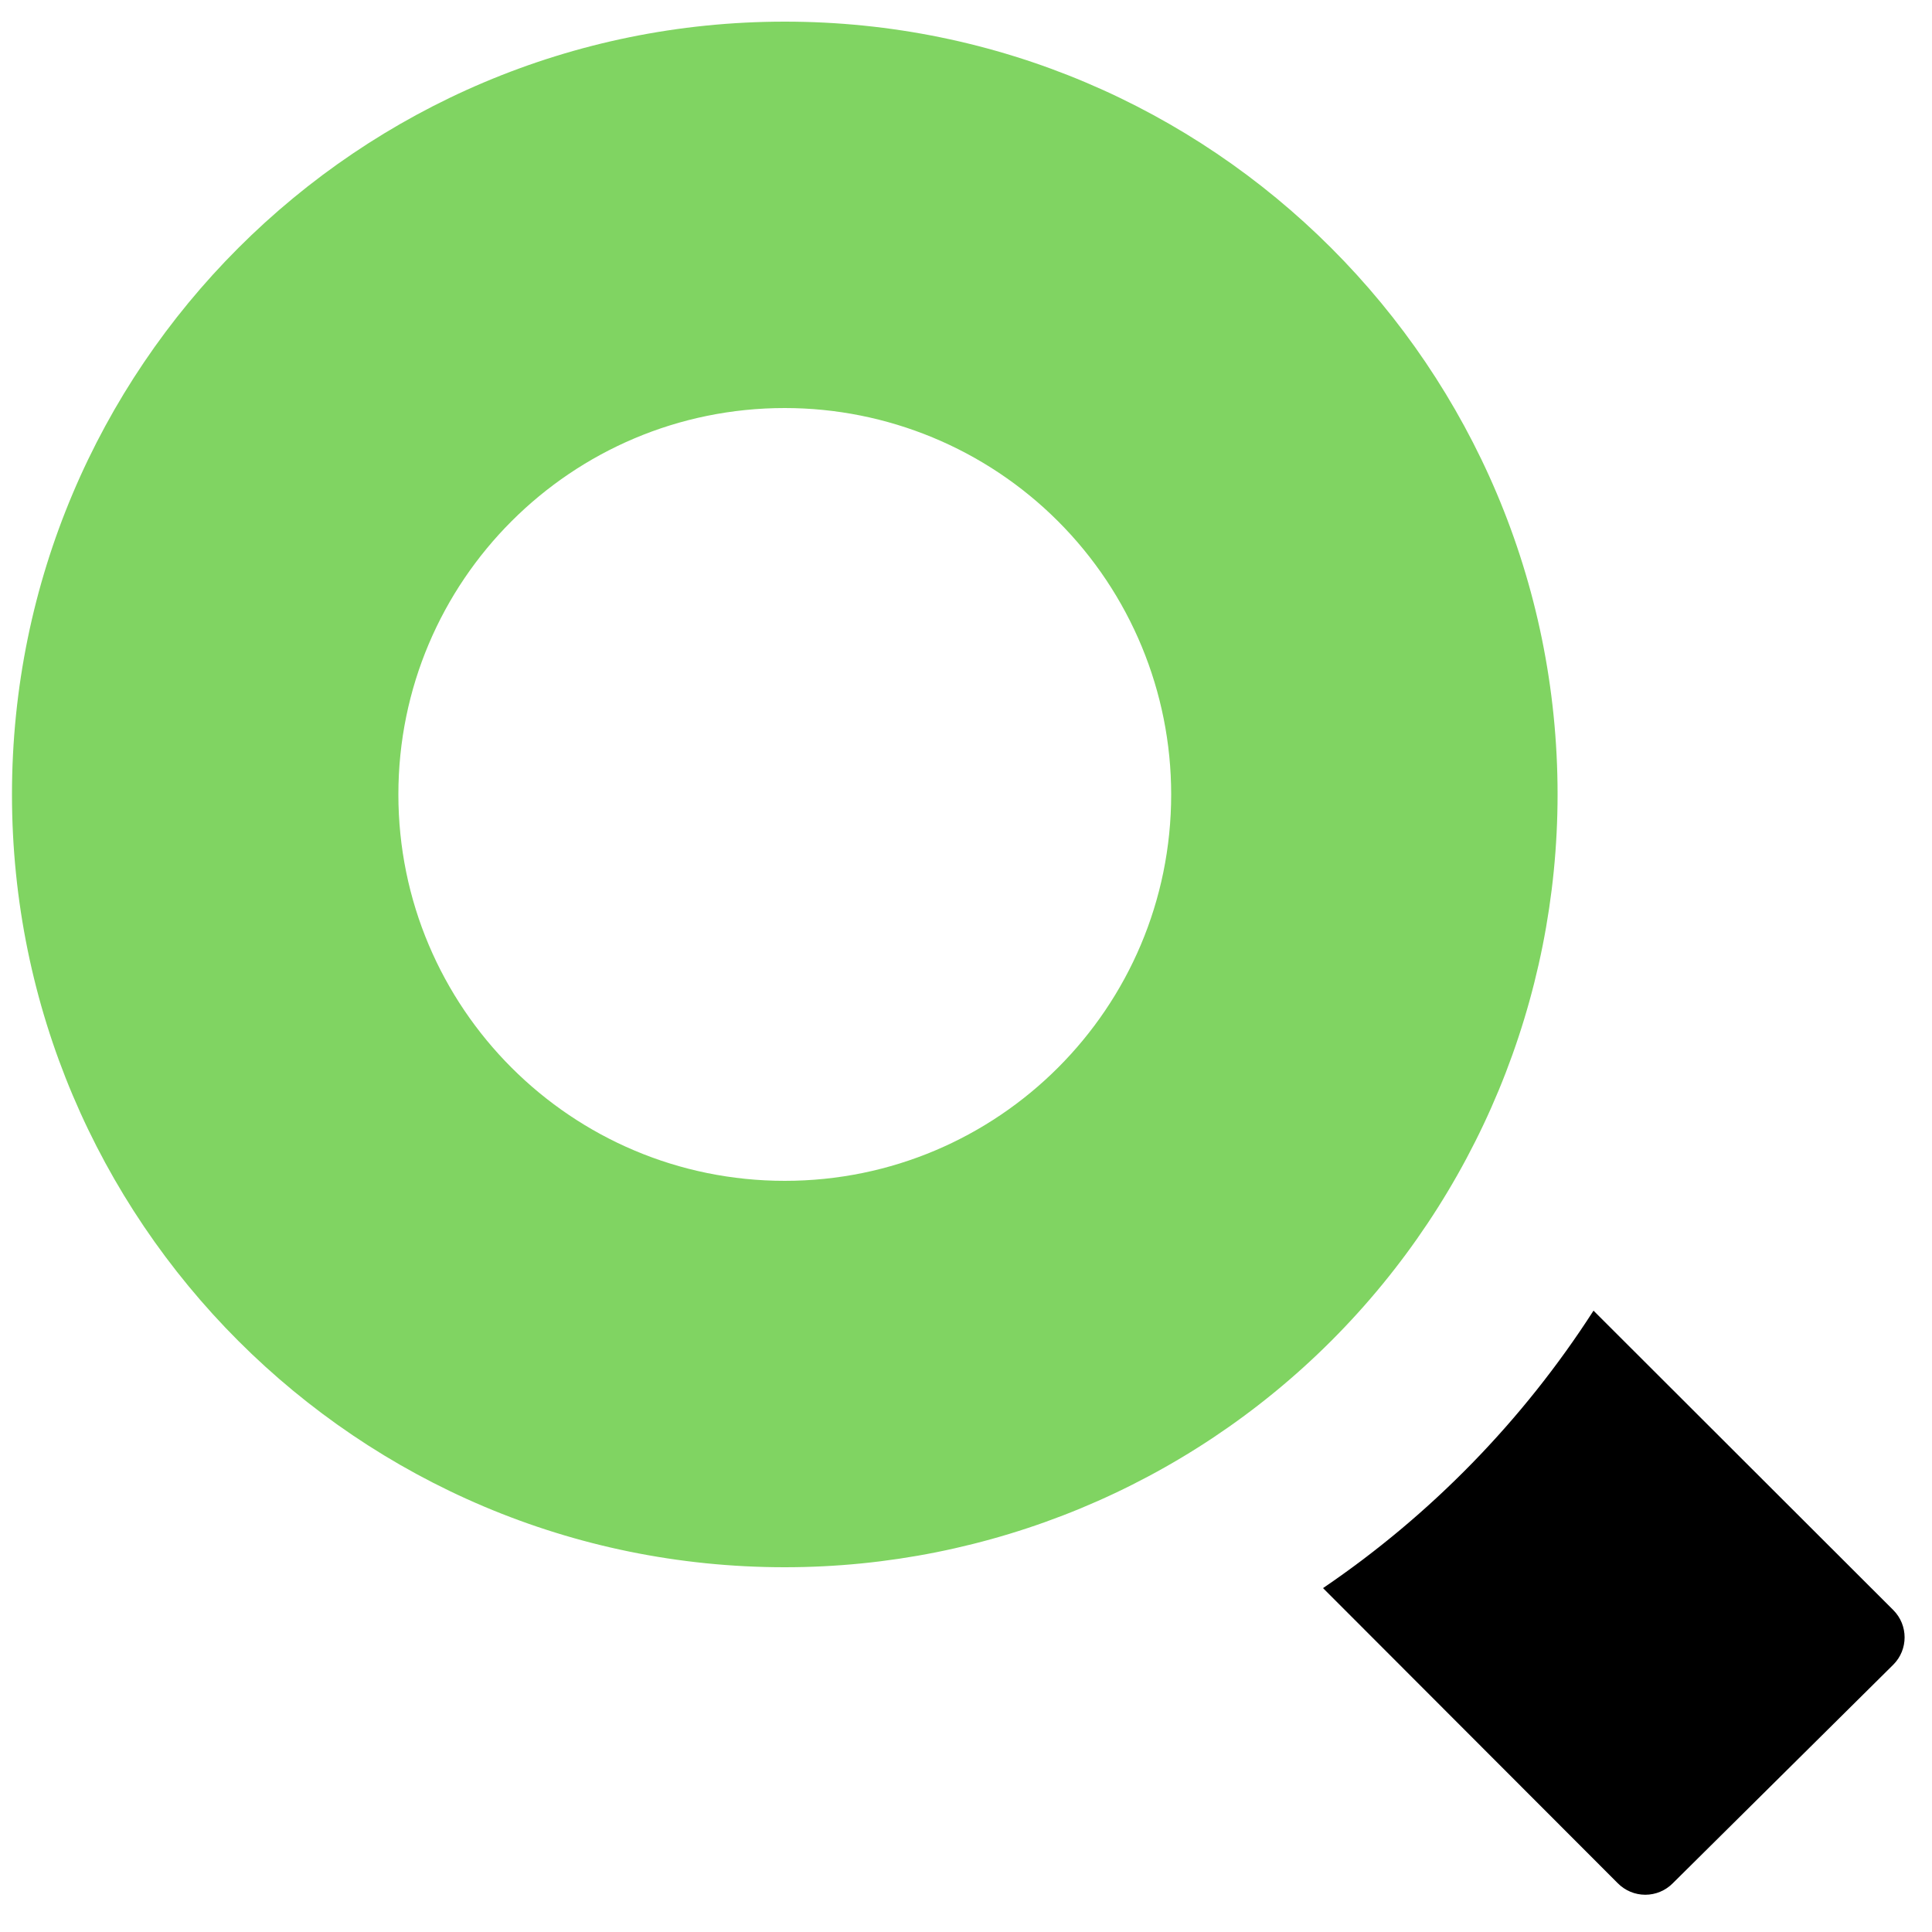
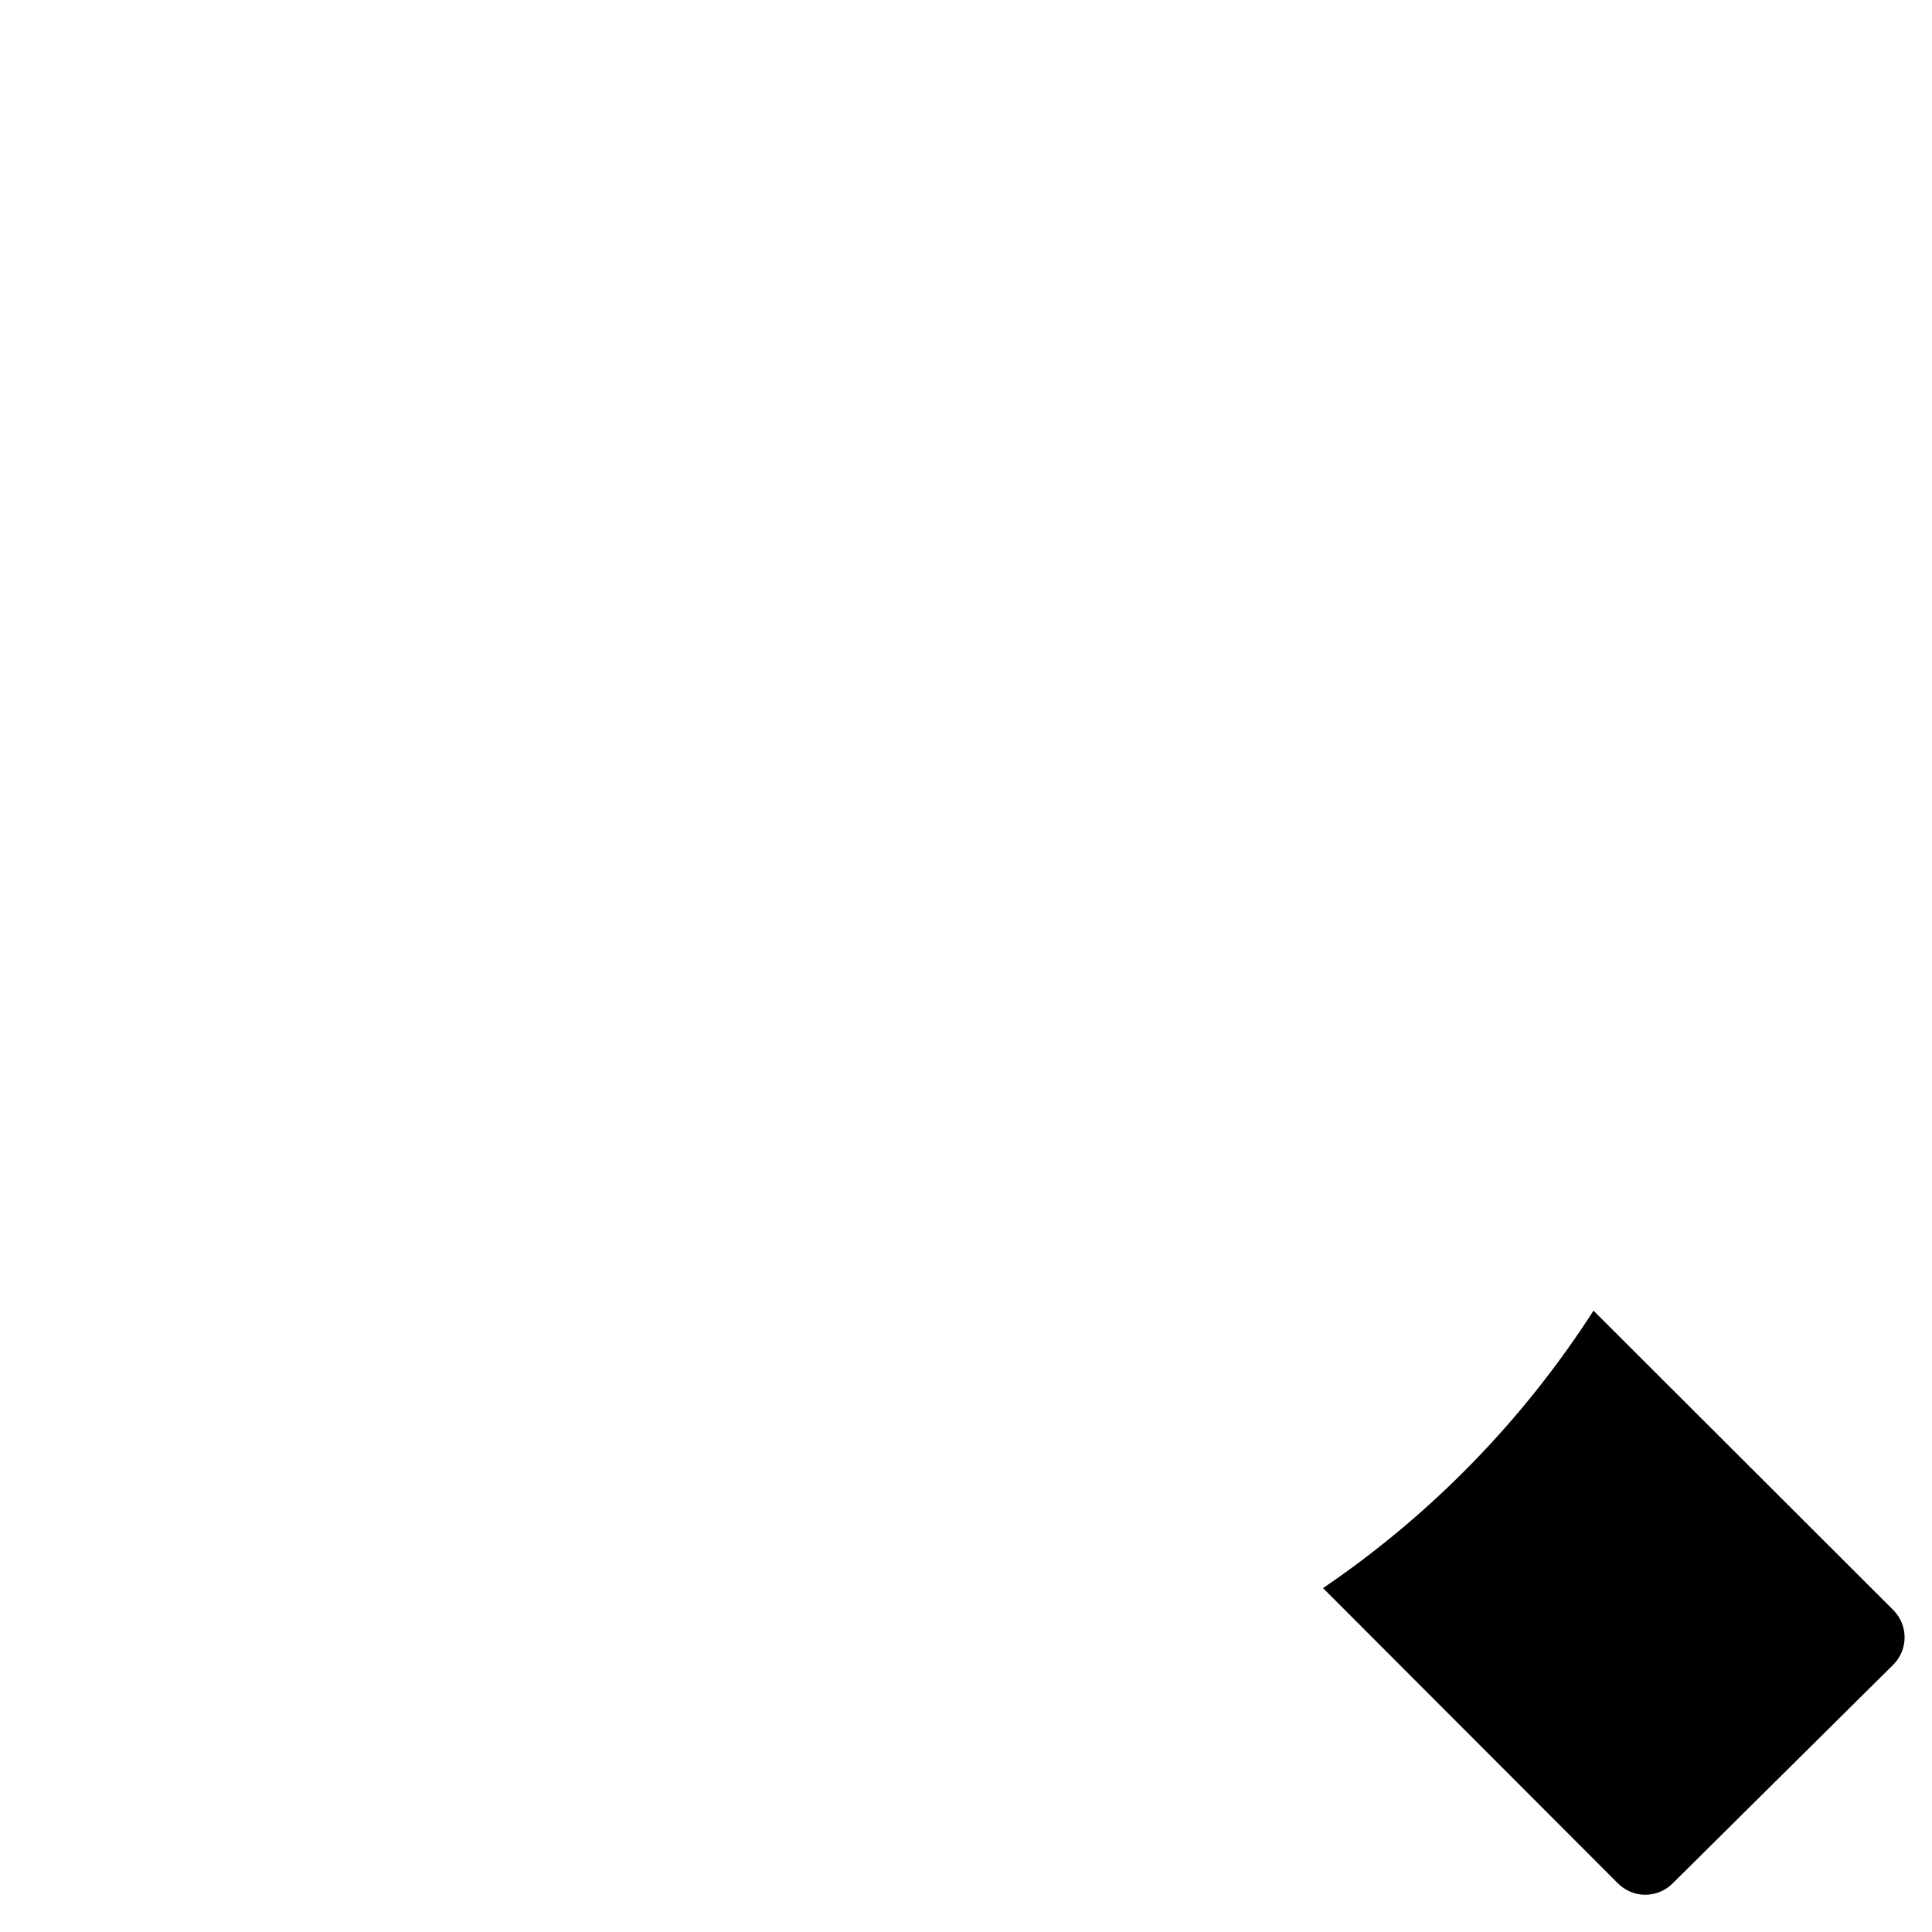
<svg xmlns="http://www.w3.org/2000/svg" width="50px" height="50px" viewBox="0 0 50 50" version="1.1">
  <title>icon-details</title>
  <g id="Page-1" stroke="none" stroke-width="1" fill="none" fill-rule="evenodd">
    <g id="Desktop-Songview-Intro-Page" transform="translate(-314, -1625)" fill-rule="nonzero">
      <g id="icon-details" transform="translate(314, 1625)">
        <path d="M41.24,33.92 C39.414,36.76 37.033,39.203 34.24,41.1 L41.87,48.74 C42.058,48.929 42.313,49.036 42.58,49.036 C42.847,49.036 43.102,48.929 43.29,48.74 L49,43.08 C49.388,42.69 49.388,42.06 49,41.67 L41.24,33.92 Z" id="Path" fill="#000000" />
-         <path d="M20.31,40.56 C9.264,40.56 0.31,31.606 0.31,20.56 C0.31,9.514 9.264,0.56 20.31,0.56 C31.356,0.56 40.31,9.514 40.31,20.56 C40.31,25.864 38.203,30.951 34.452,34.702 C30.701,38.453 25.614,40.56 20.31,40.56 Z M20.31,10.56 C14.787,10.56 10.31,15.037 10.31,20.56 C10.31,26.083 14.787,30.56 20.31,30.56 C25.833,30.56 30.31,26.083 30.31,20.56 C30.31,17.908 29.256,15.364 27.381,13.489 C25.506,11.614 22.962,10.56 20.31,10.56 Z" id="Shape" fill="#80D462" />
      </g>
    </g>
  </g>
</svg>